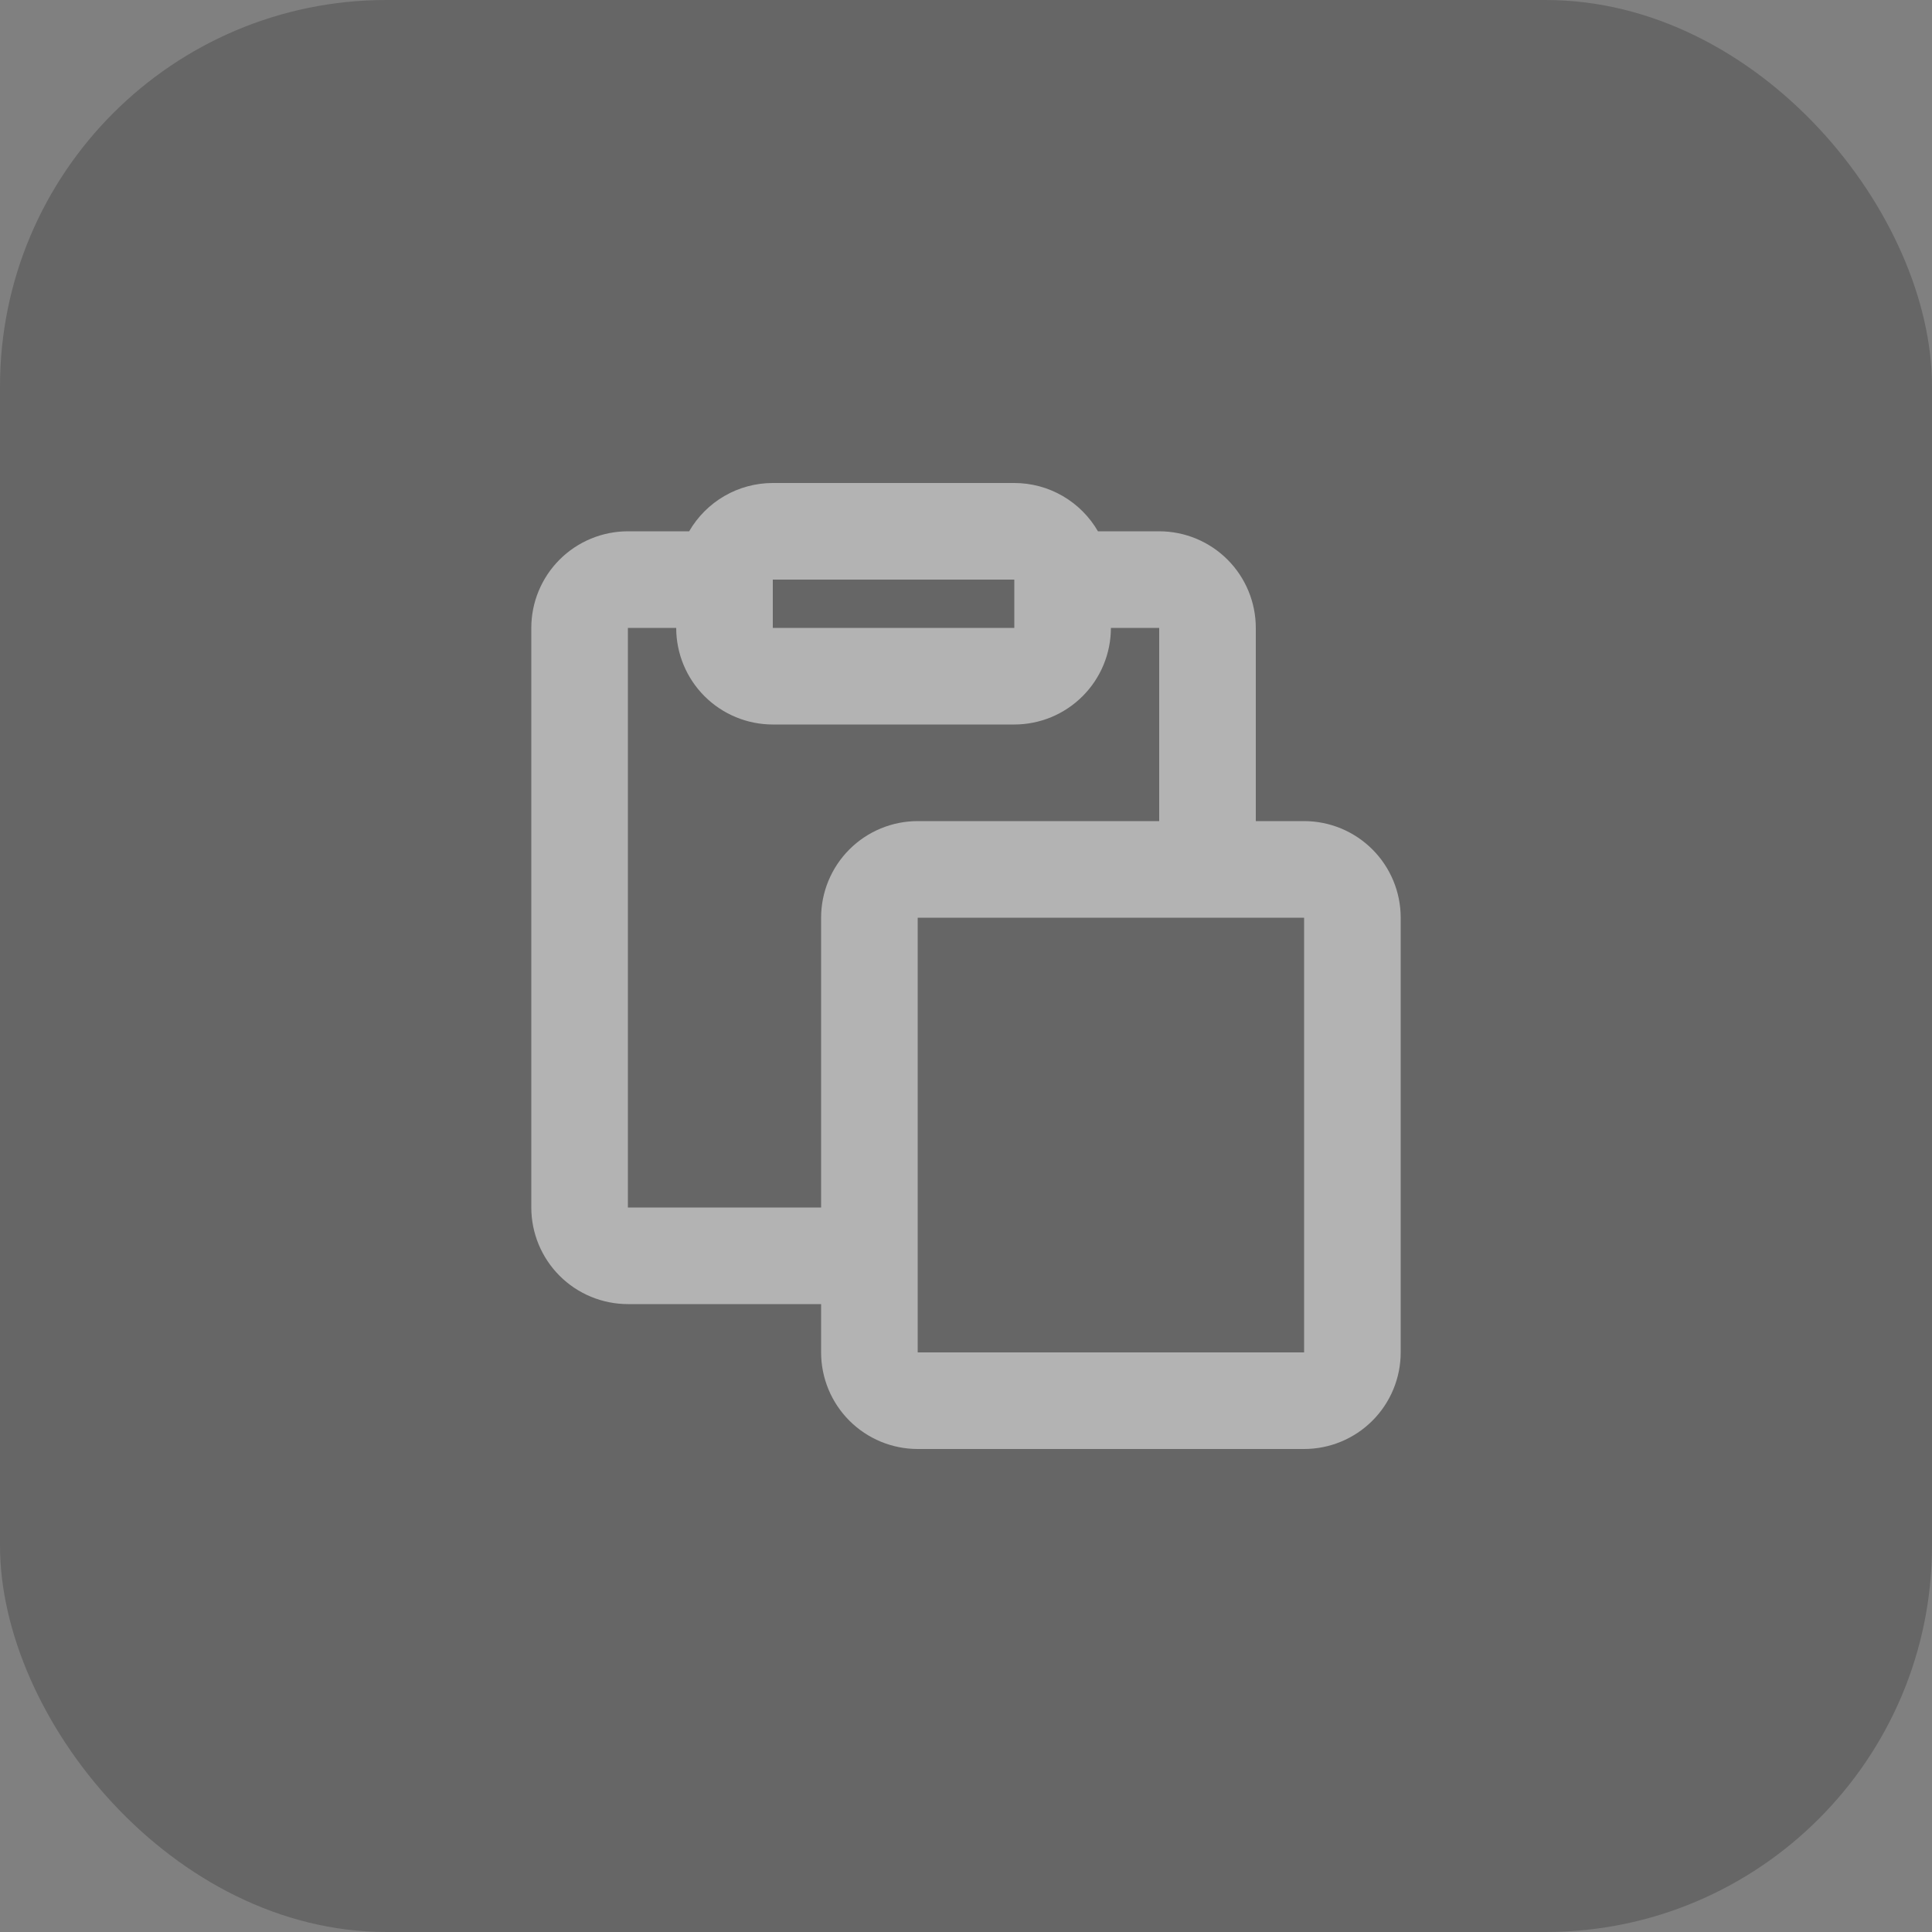
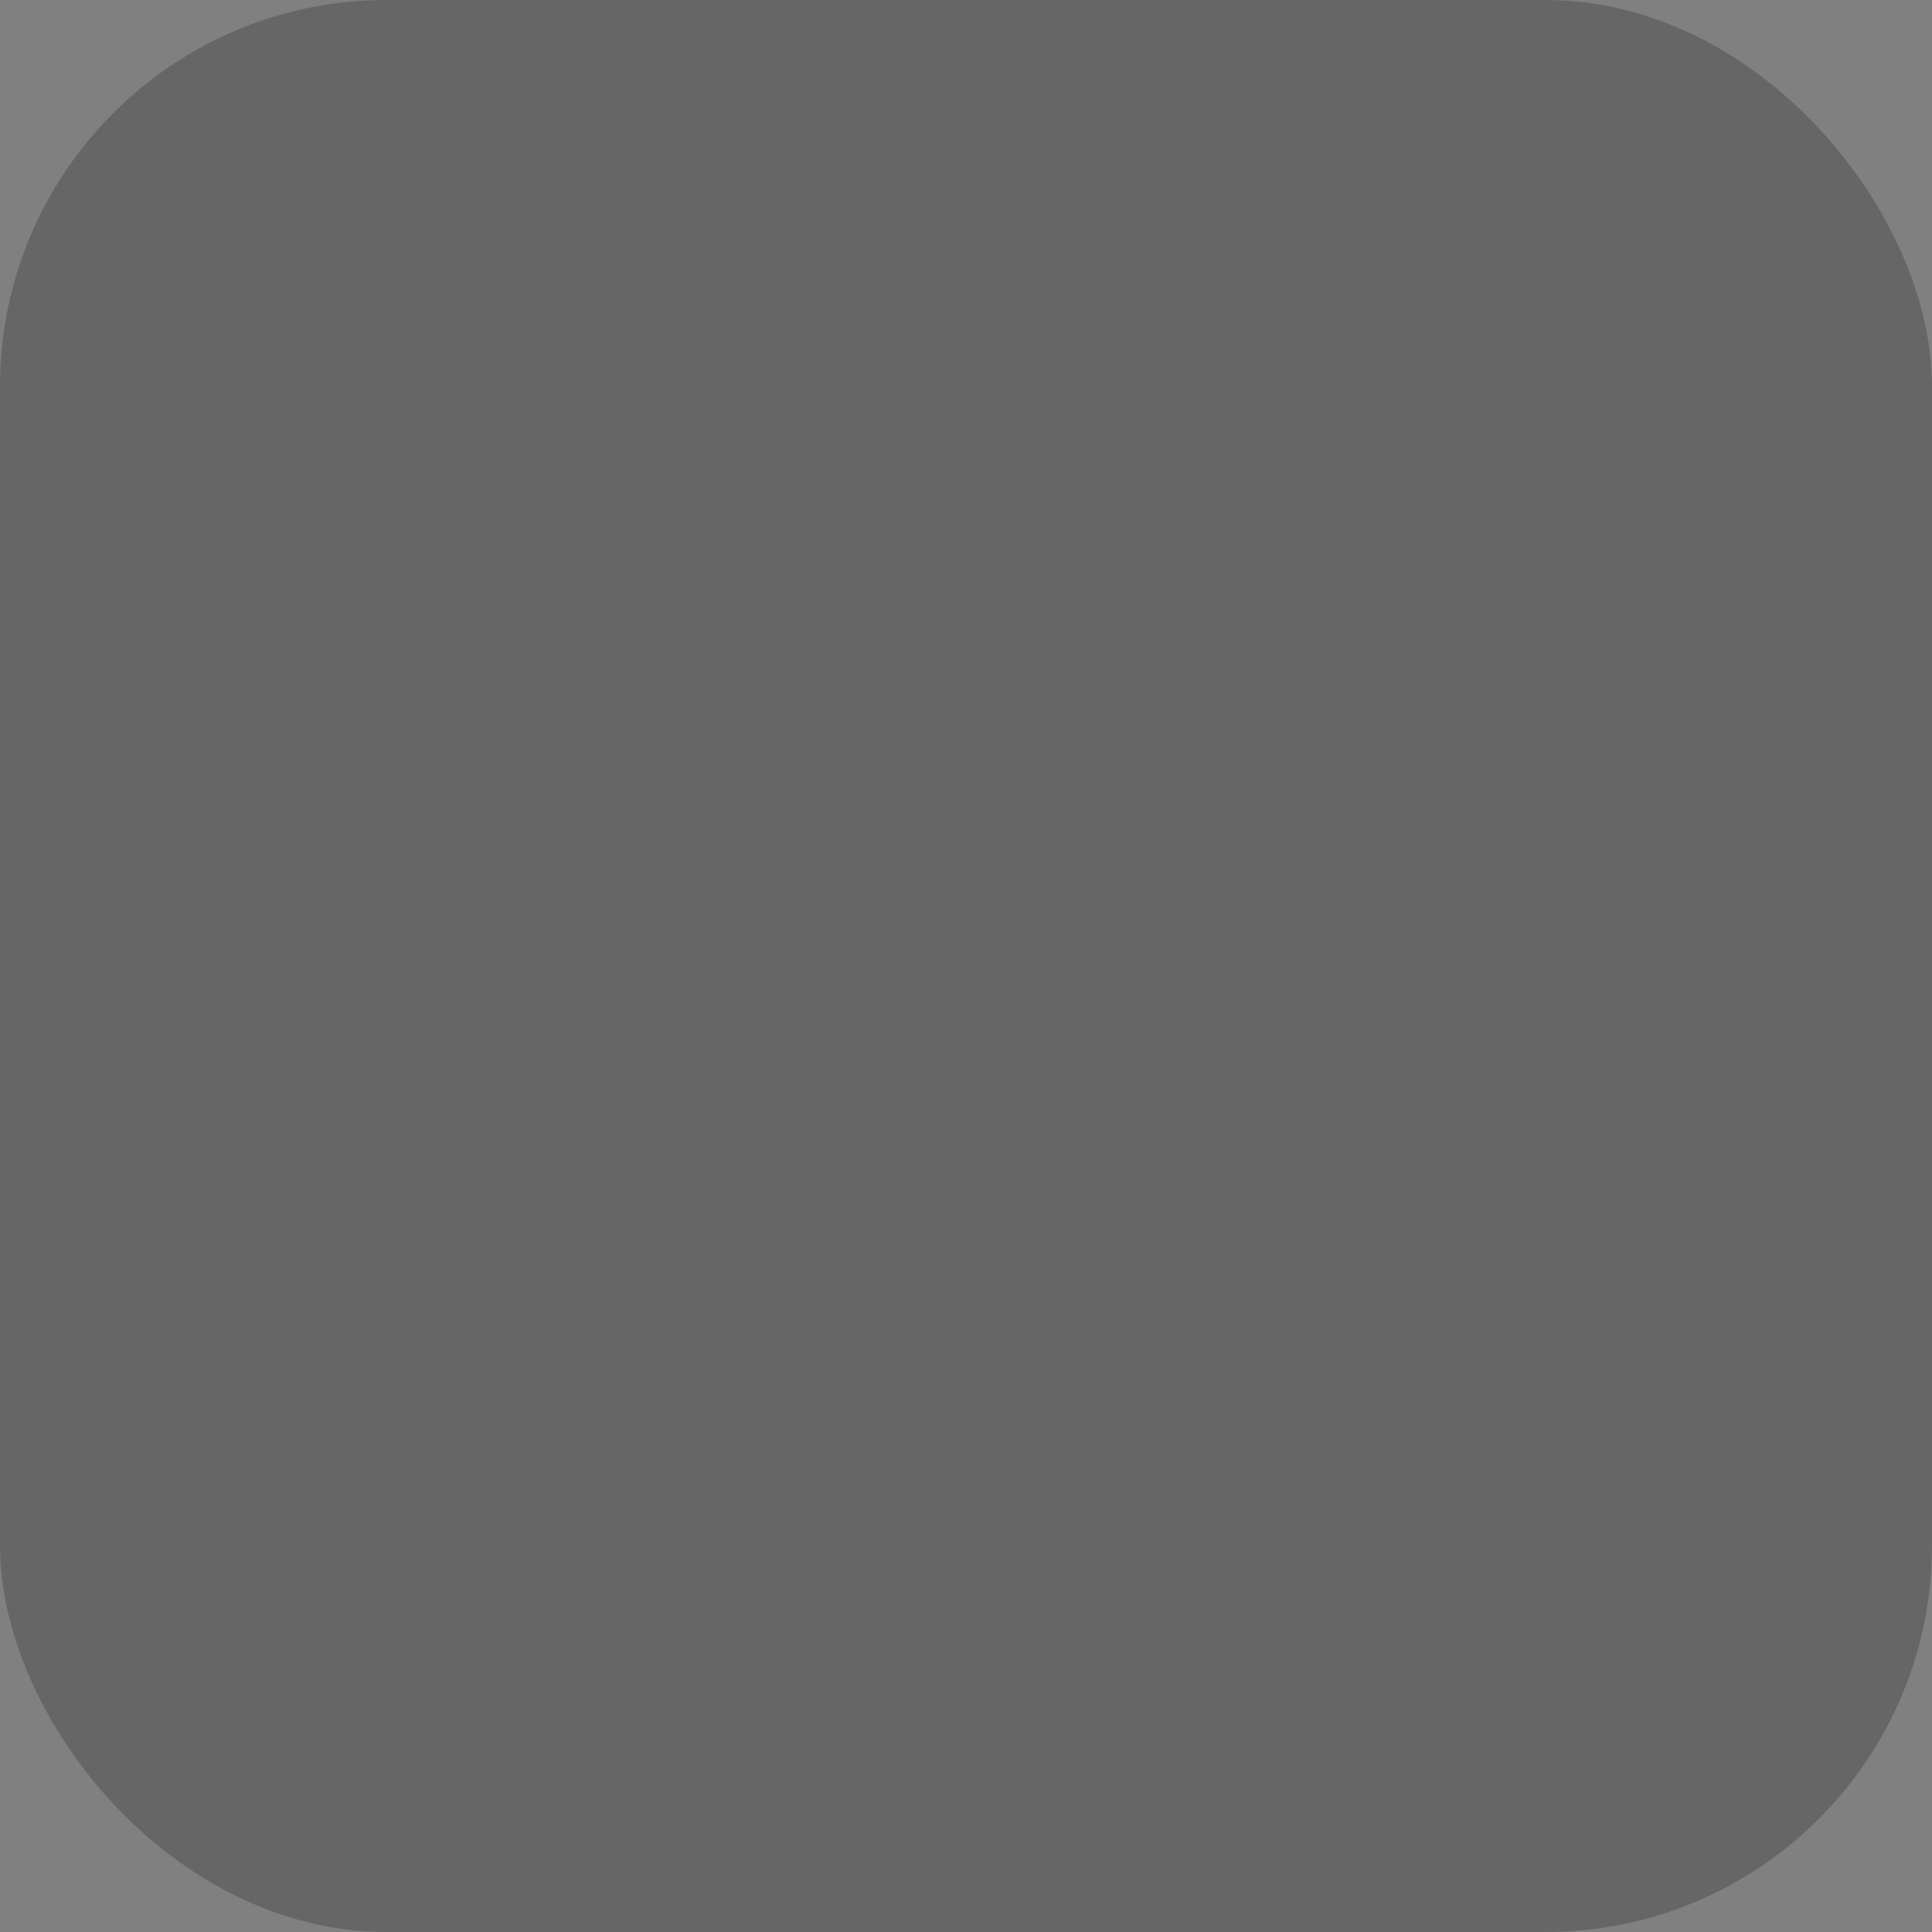
<svg xmlns="http://www.w3.org/2000/svg" width="40" height="40" viewBox="0 0 40 40" fill="none">
  <rect x="0" y="0" width="40" height="40" fill="#808080" stroke="none" />
  <rect width="40" height="40" rx="8" fill="black" fill-opacity="0.2" />
-   <path fill-rule="evenodd" clip-rule="evenodd" d="M14.268 11C14.444 10.696 14.696 10.444 15 10.268C15.304 10.092 15.649 10 16 10H21C21.351 10 21.696 10.092 22 10.268C22.304 10.444 22.556 10.696 22.732 11H24C24.53 11 25.039 11.211 25.414 11.586C25.789 11.961 26 12.47 26 13V17H27C27.53 17 28.039 17.211 28.414 17.586C28.789 17.961 29 18.47 29 19V28C29 28.53 28.789 29.039 28.414 29.414C28.039 29.789 27.53 30 27 30H19C18.47 30 17.961 29.789 17.586 29.414C17.211 29.039 17 28.53 17 28V27H13C12.47 27 11.961 26.789 11.586 26.414C11.211 26.039 11 25.53 11 25V13C11 12.47 11.211 11.961 11.586 11.586C11.961 11.211 12.47 11 13 11H14.268ZM14 13H13V25H17V19C17 18.47 17.211 17.961 17.586 17.586C17.961 17.211 18.47 17 19 17H24V13H23C23 13.53 22.789 14.039 22.414 14.414C22.039 14.789 21.53 15 21 15H16C15.47 15 14.961 14.789 14.586 14.414C14.211 14.039 14 13.53 14 13ZM19 19V28H27V19H19ZM21 12H16V13H21V12Z" fill="white" fill-opacity="0.5" />
</svg>